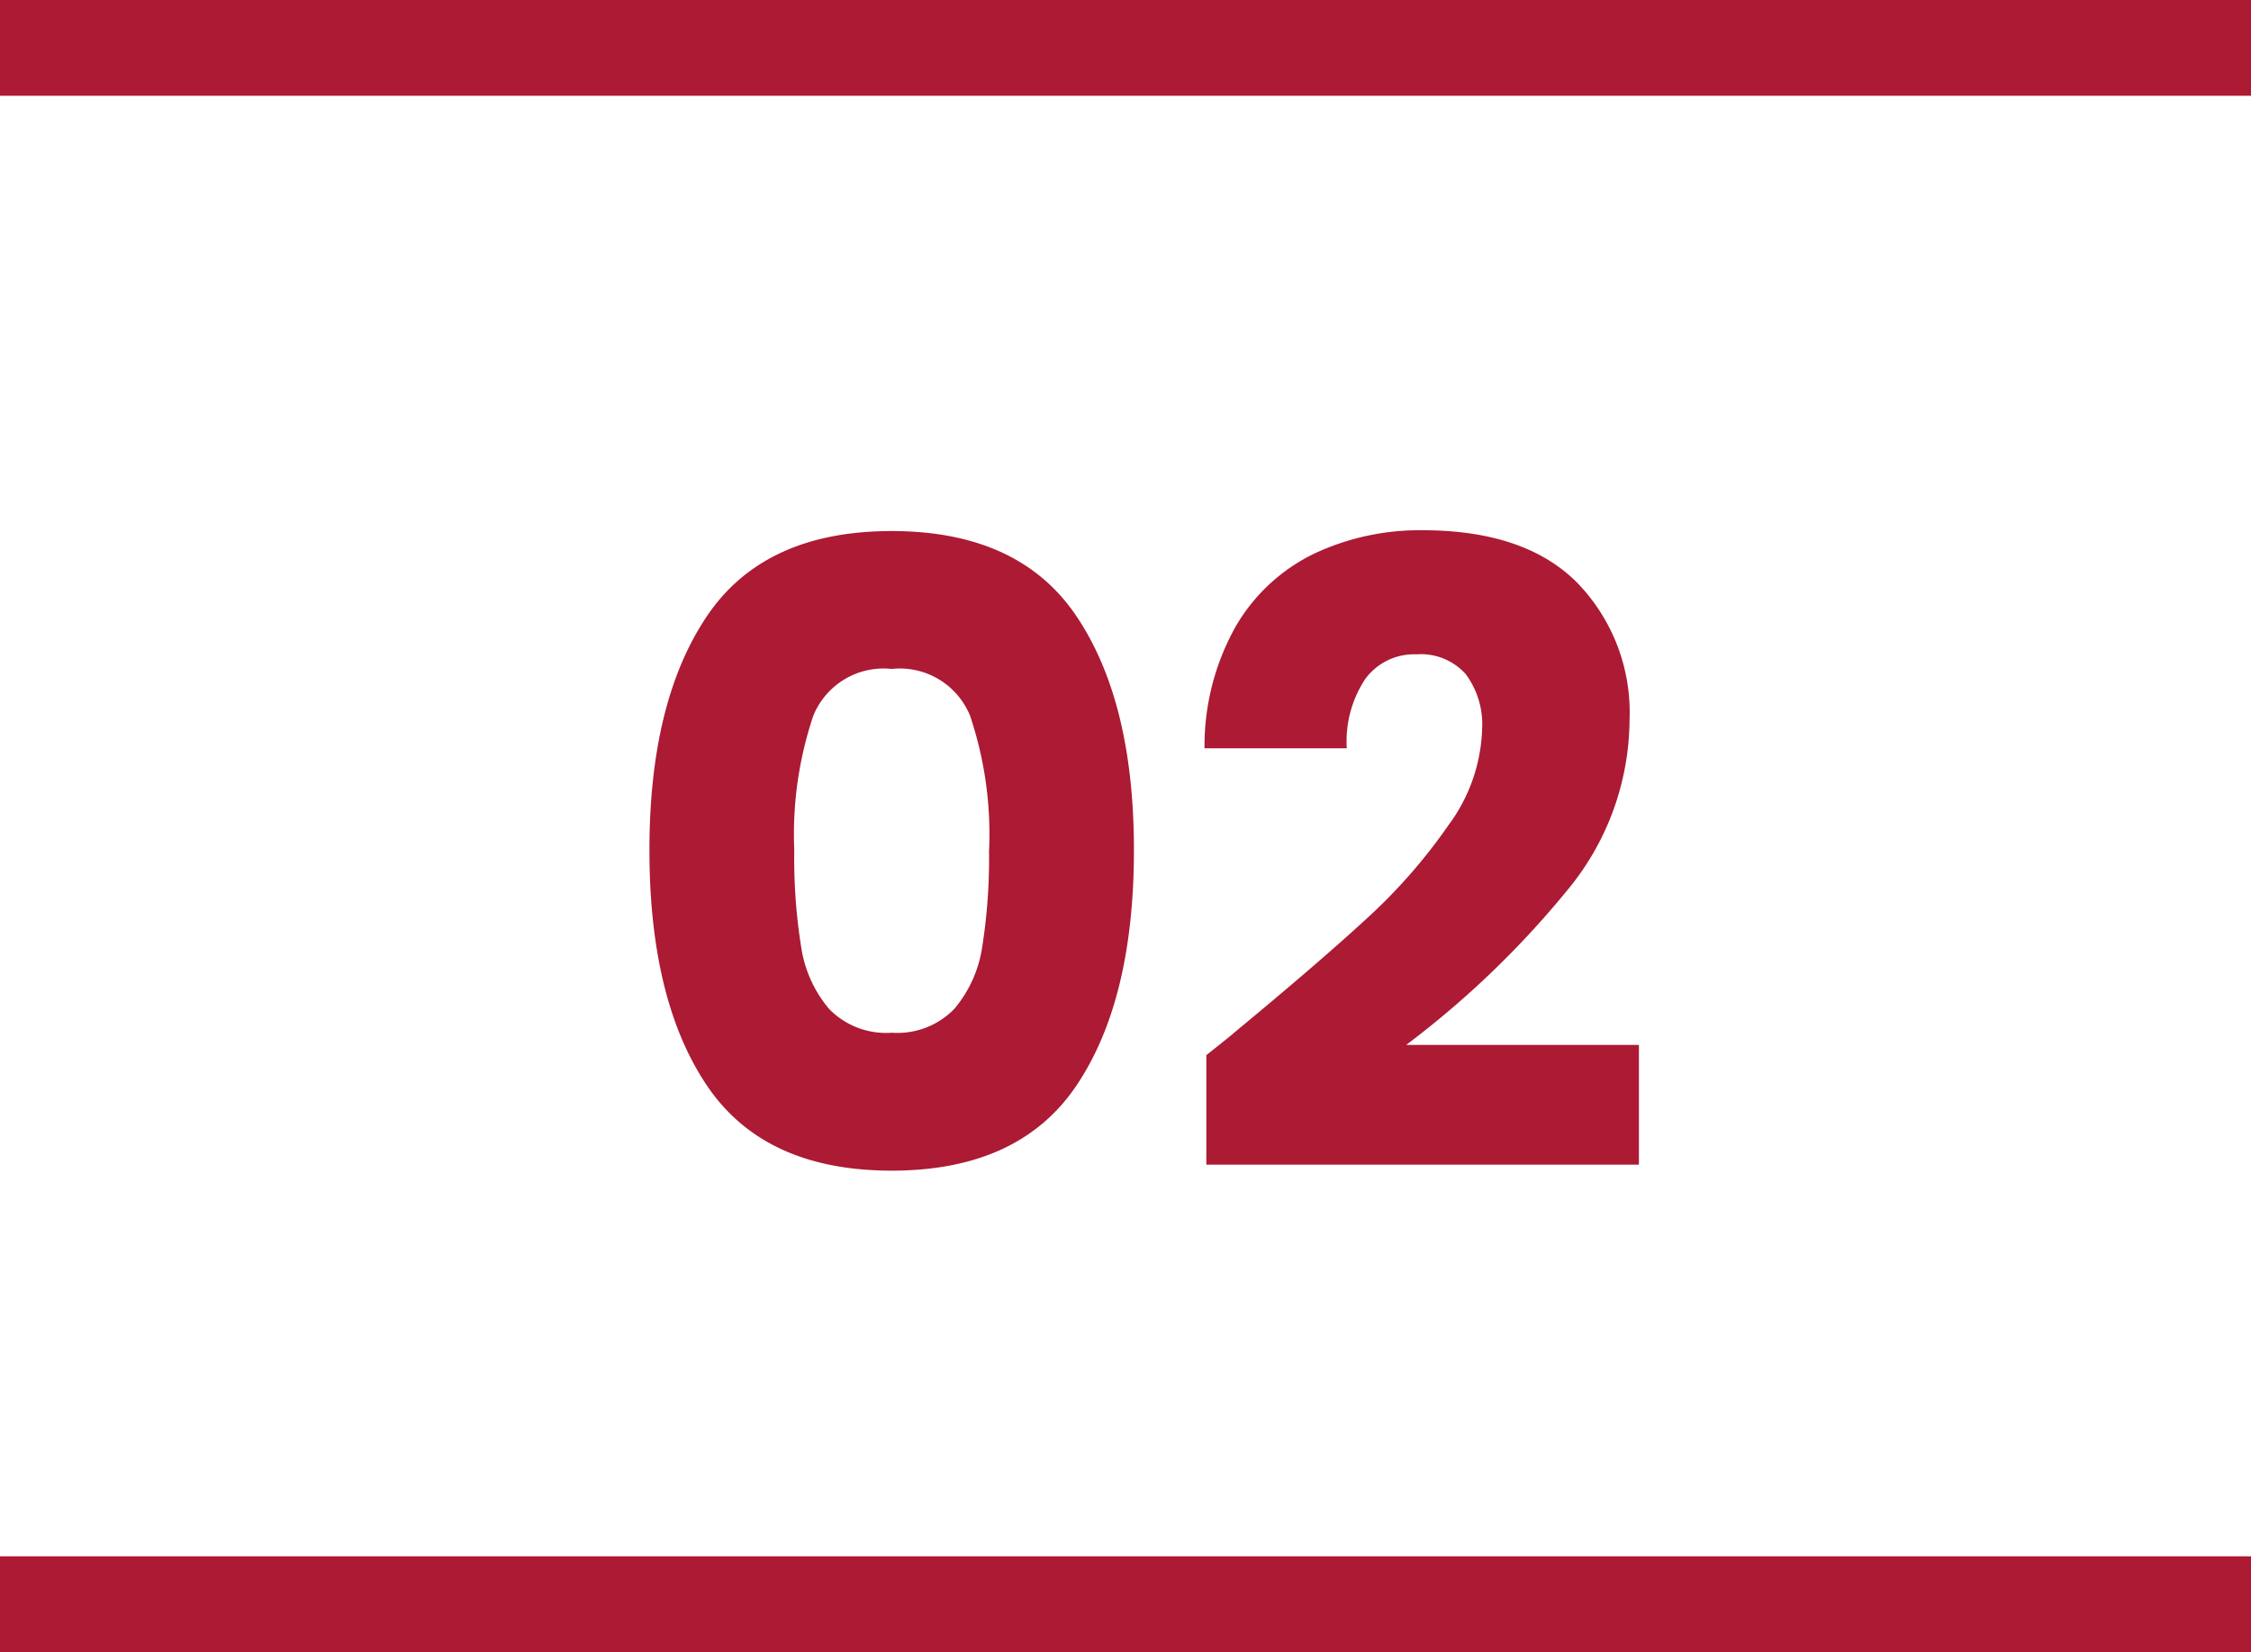
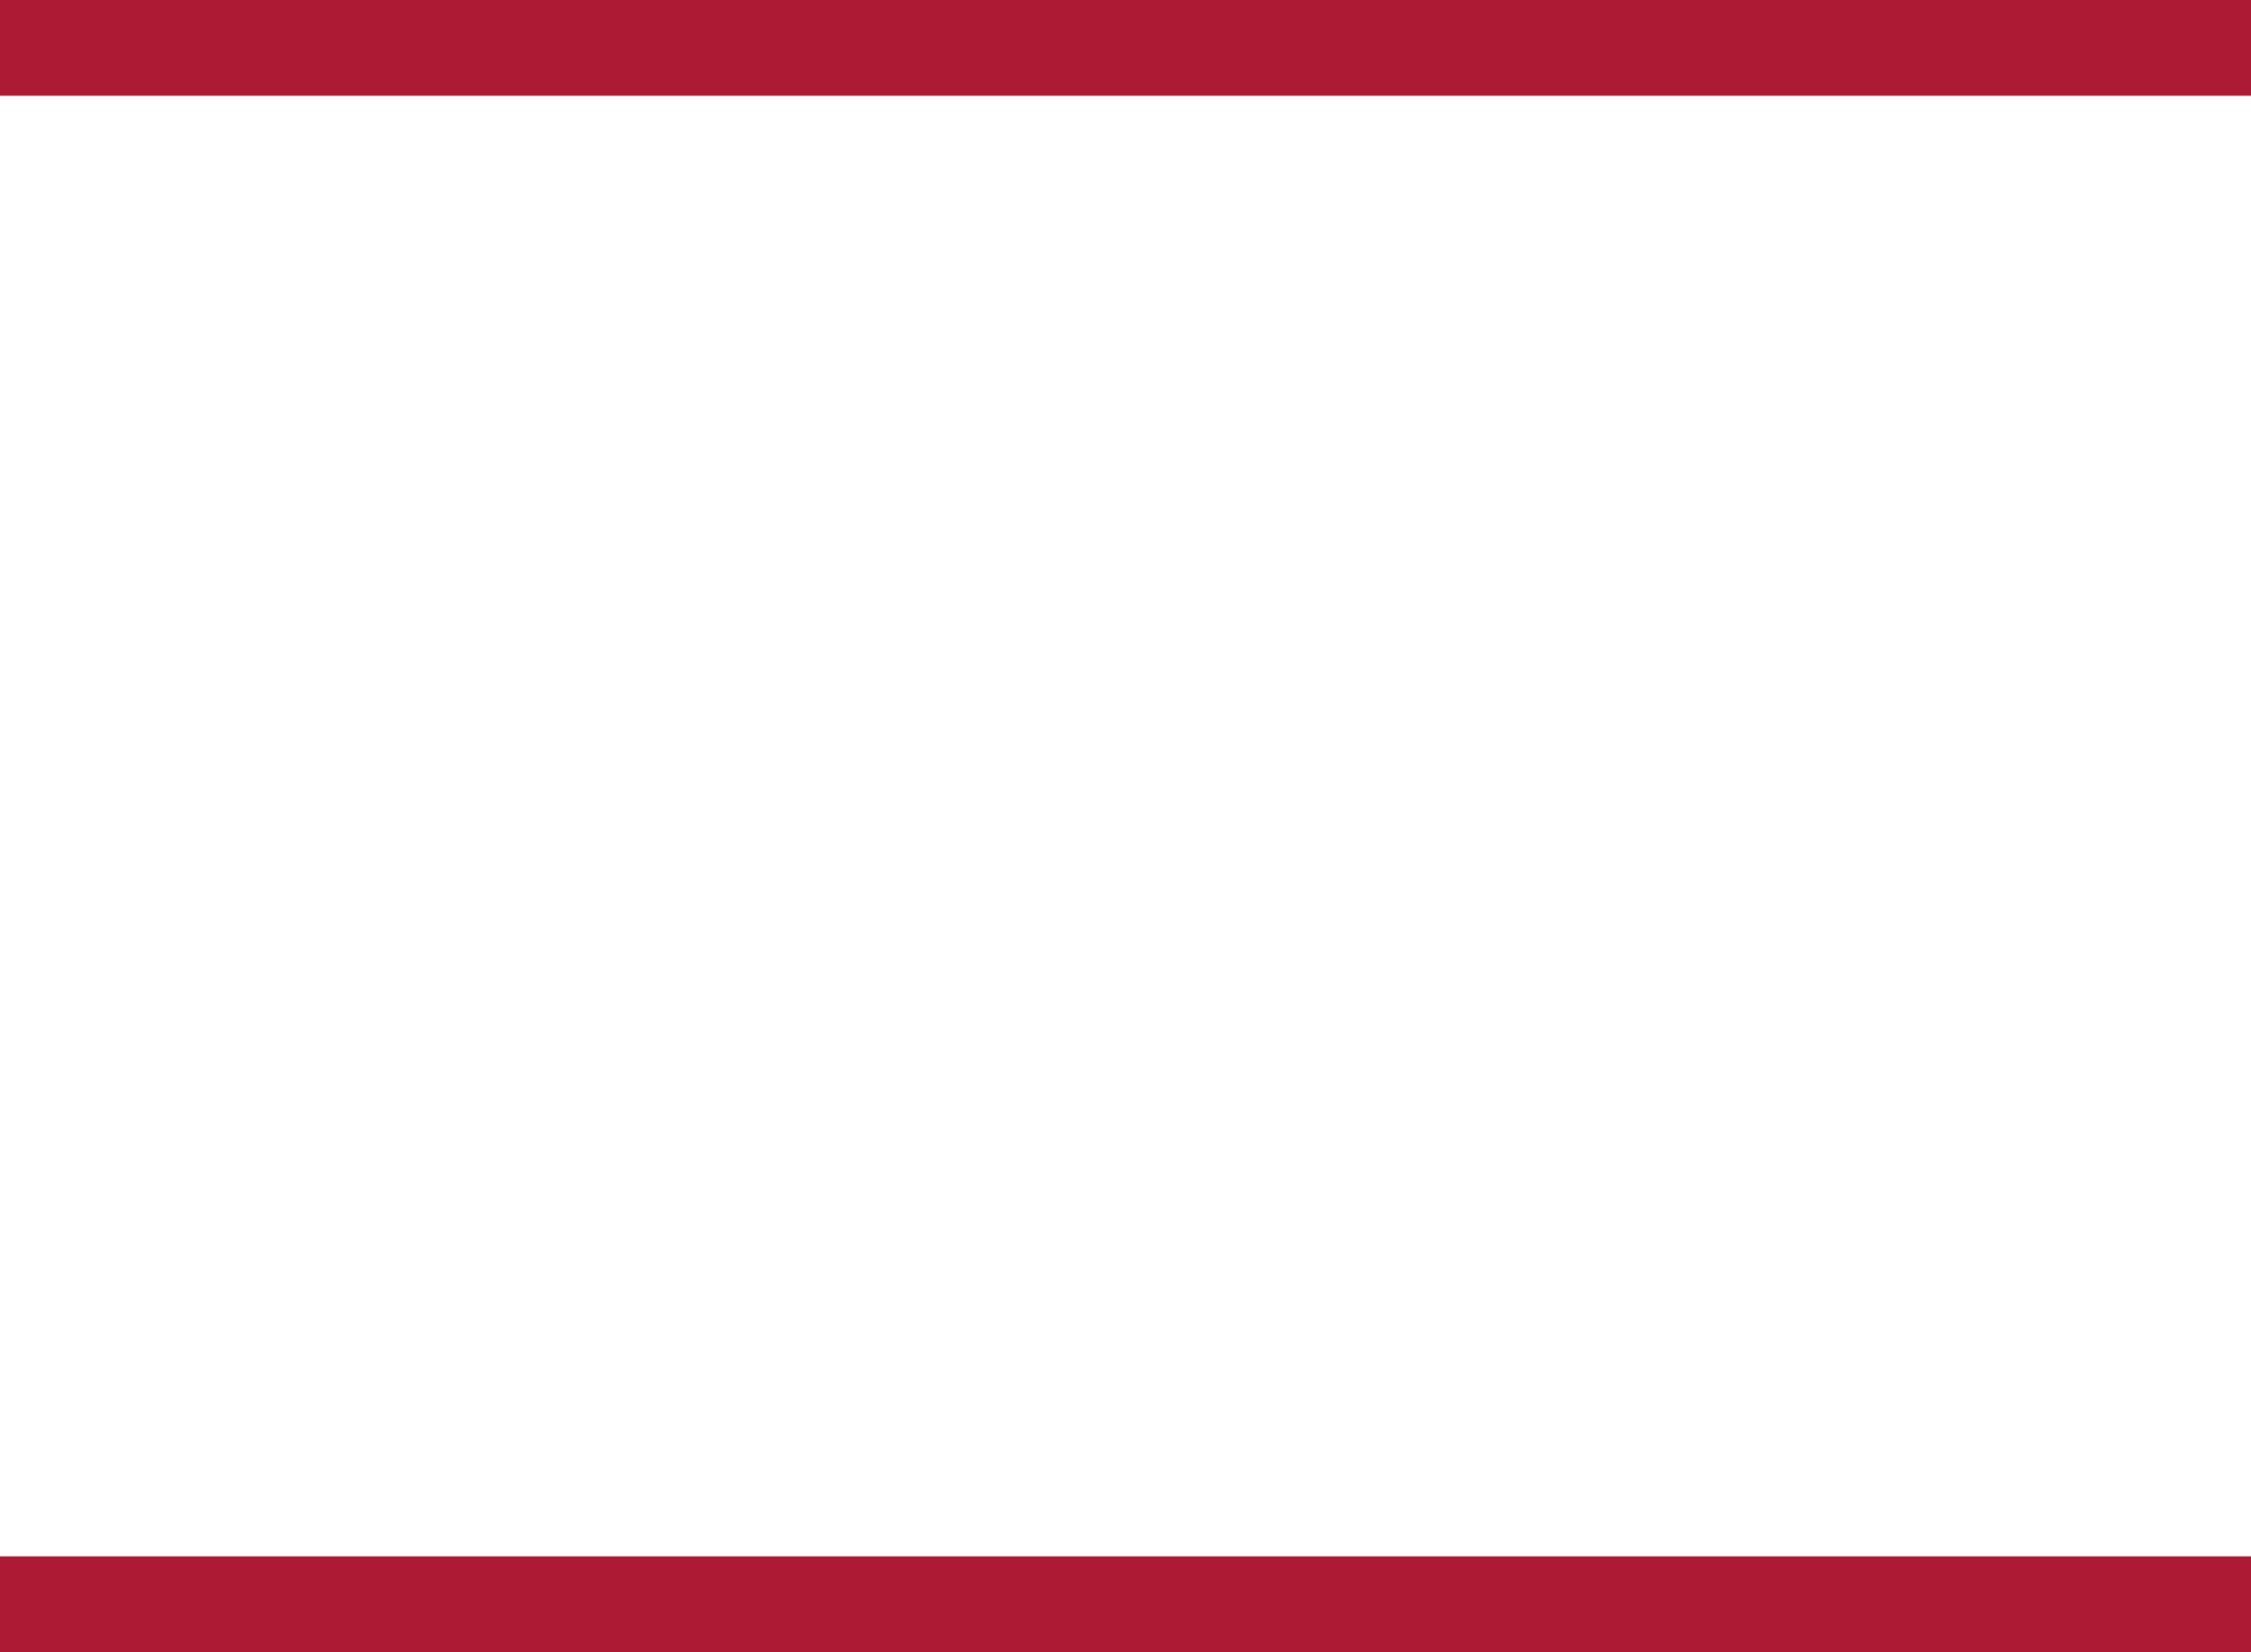
<svg xmlns="http://www.w3.org/2000/svg" width="94" height="69" viewBox="0 0 94 69">
  <g id="k_02sp" transform="translate(-621.392 -3927)">
-     <path id="パス_801" data-name="パス 801" d="M1.62-13.5q0-6.192,2.394-9.756t7.722-3.564q5.328,0,7.722,3.564T21.852-13.5q0,6.264-2.394,9.828T11.736-.108q-5.328,0-7.722-3.564T1.62-13.5Zm14.184,0a15.528,15.528,0,0,0-.792-5.6,3.168,3.168,0,0,0-3.276-1.962A3.168,3.168,0,0,0,8.46-19.1a15.528,15.528,0,0,0-.792,5.6,23.535,23.535,0,0,0,.288,4.05,5.182,5.182,0,0,0,1.17,2.592,3.314,3.314,0,0,0,2.61.99,3.314,3.314,0,0,0,2.61-.99,5.182,5.182,0,0,0,1.17-2.592A23.535,23.535,0,0,0,15.8-13.5Zm9.072,8.568q1.224-.972,1.116-.9,3.528-2.916,5.562-4.788a23.027,23.027,0,0,0,3.438-3.924,7.091,7.091,0,0,0,1.4-4,3.517,3.517,0,0,0-.684-2.3,2.508,2.508,0,0,0-2.052-.828,2.533,2.533,0,0,0-2.142,1.026,4.731,4.731,0,0,0-.774,2.9H24.8a10.2,10.2,0,0,1,1.314-5.112,7.632,7.632,0,0,1,3.276-3.024,10.344,10.344,0,0,1,4.518-.972q4.284,0,6.462,2.2a7.777,7.777,0,0,1,2.178,5.724,11.227,11.227,0,0,1-2.628,7.146,38.7,38.7,0,0,1-6.7,6.426h9.72v5H24.876Z" transform="translate(646.892 3976)" fill="#ac1a33" />
    <rect id="長方形_65" data-name="長方形 65" width="94" height="4" transform="translate(621.392 3992)" fill="#ac1a33" />
    <rect id="長方形_1337" data-name="長方形 1337" width="94" height="4" transform="translate(621.392 3927)" fill="#ac1a33" />
  </g>
</svg>